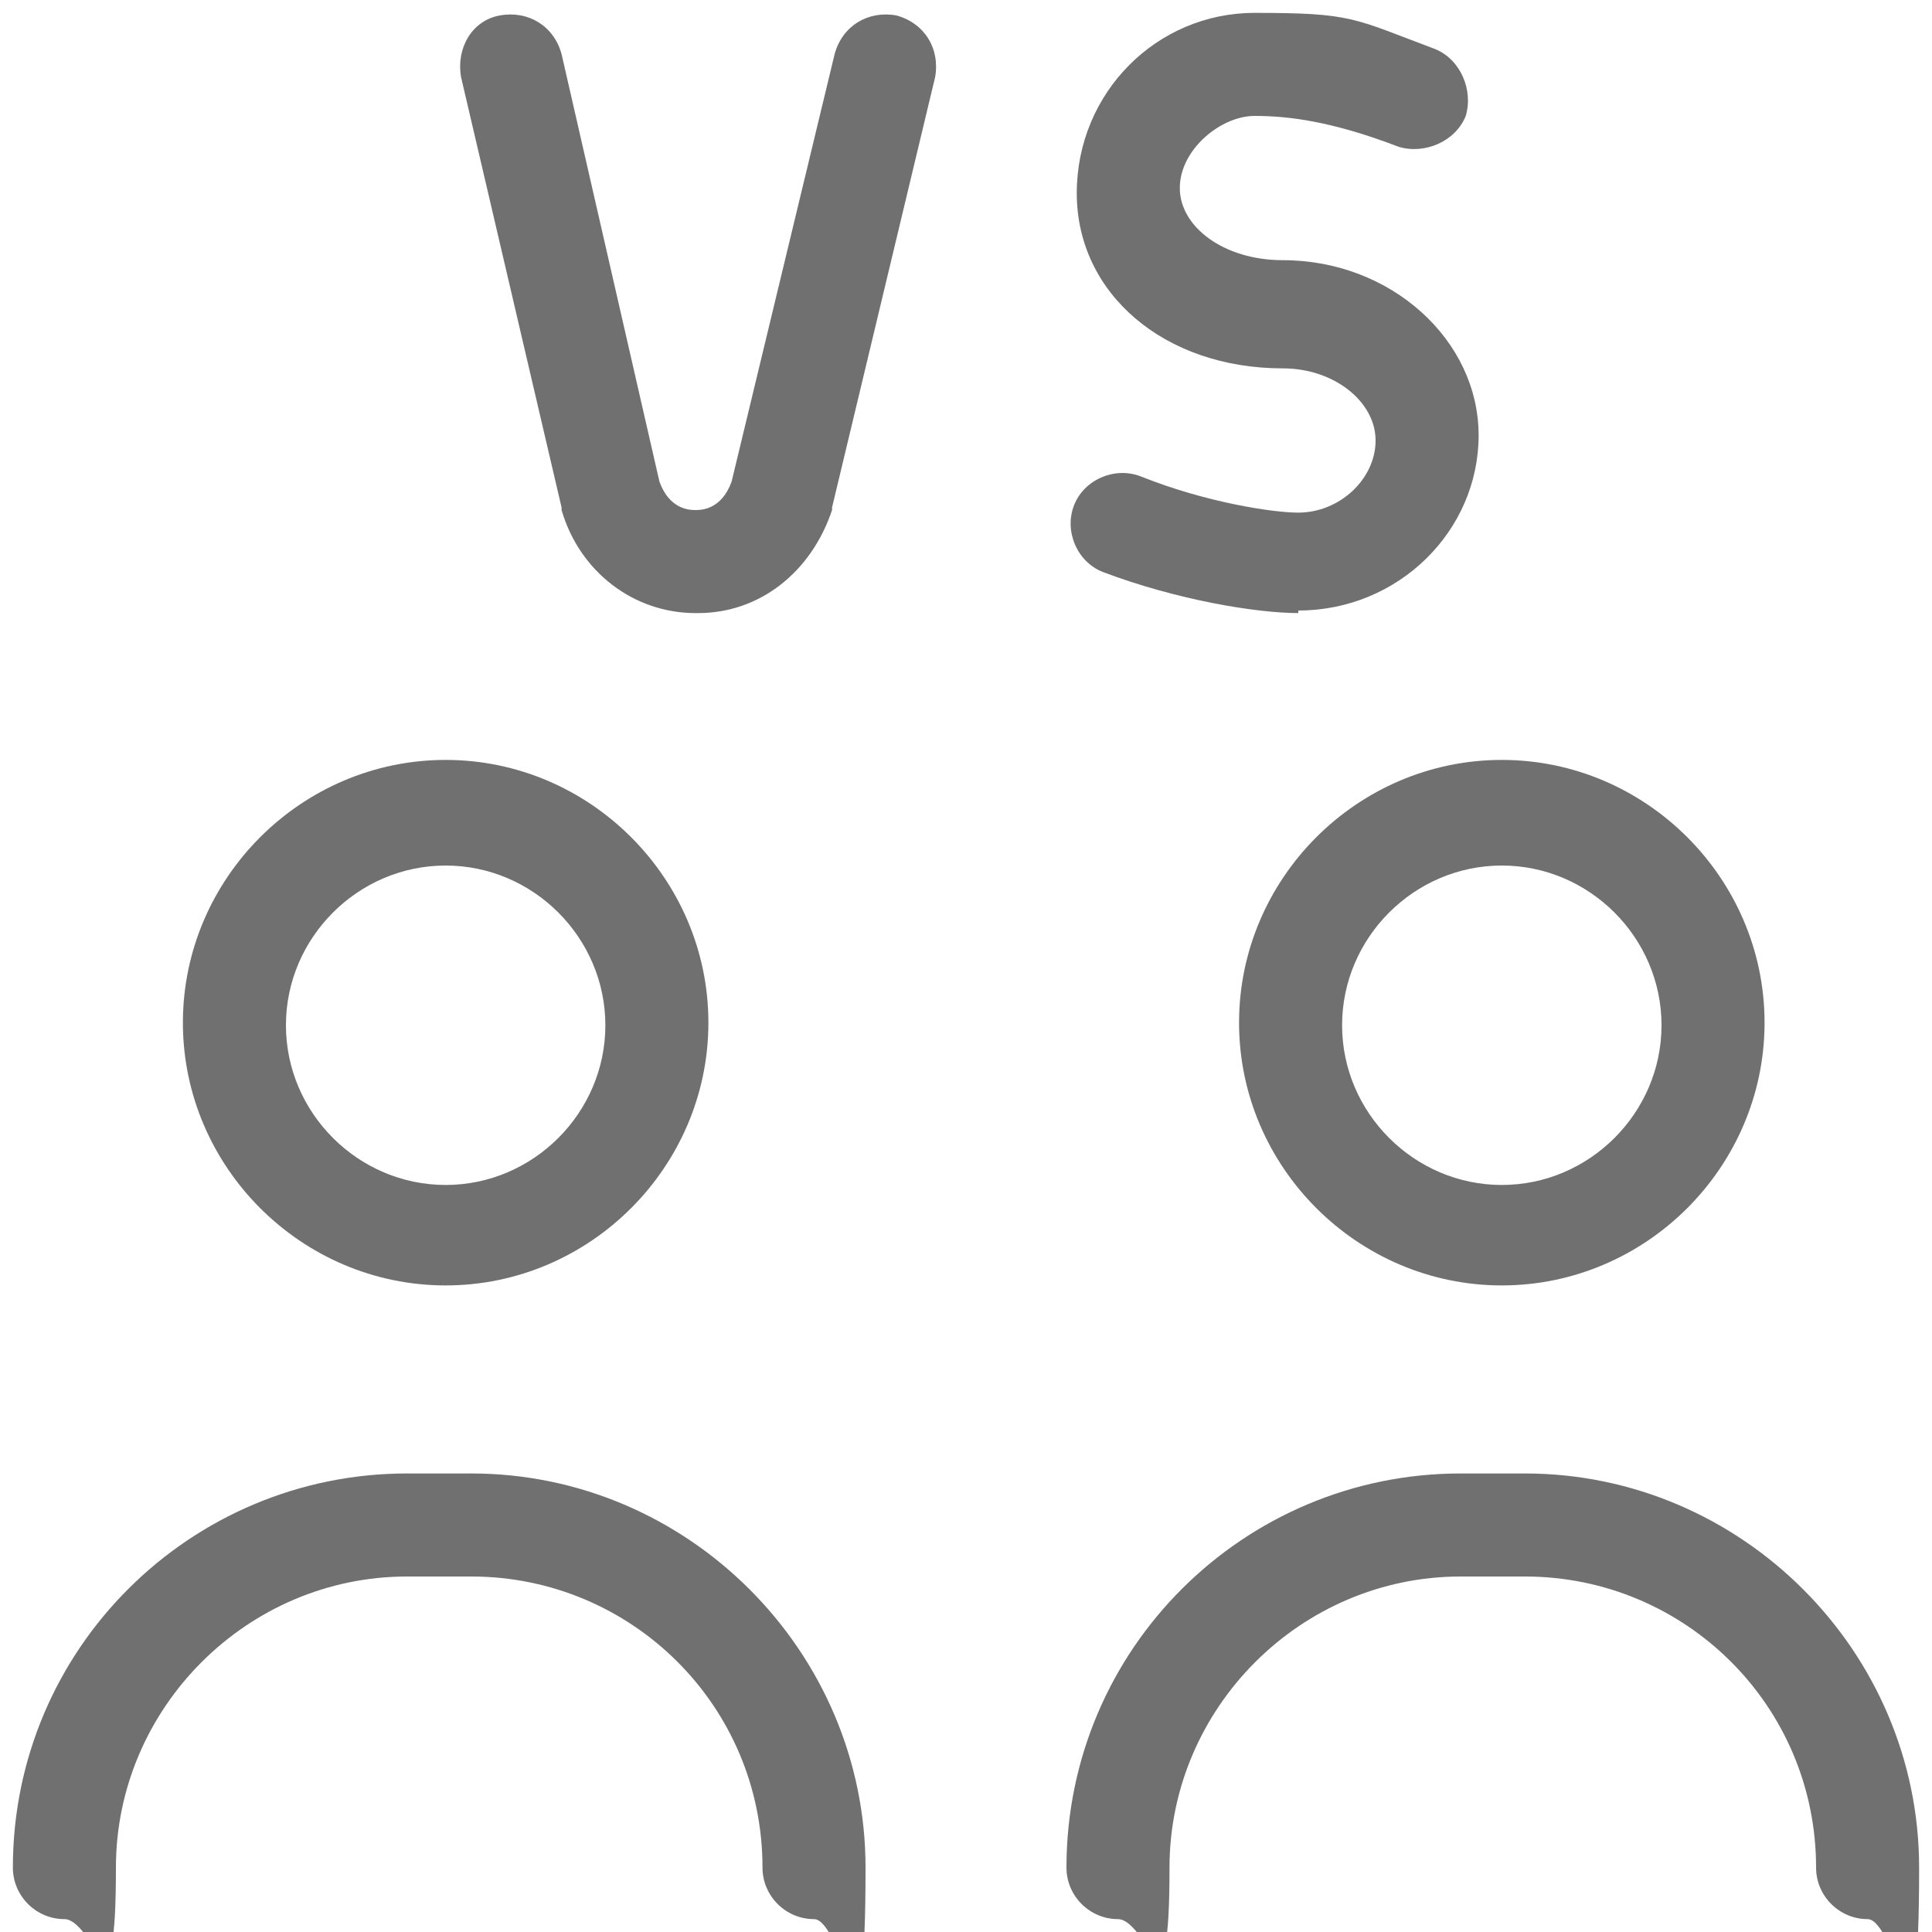
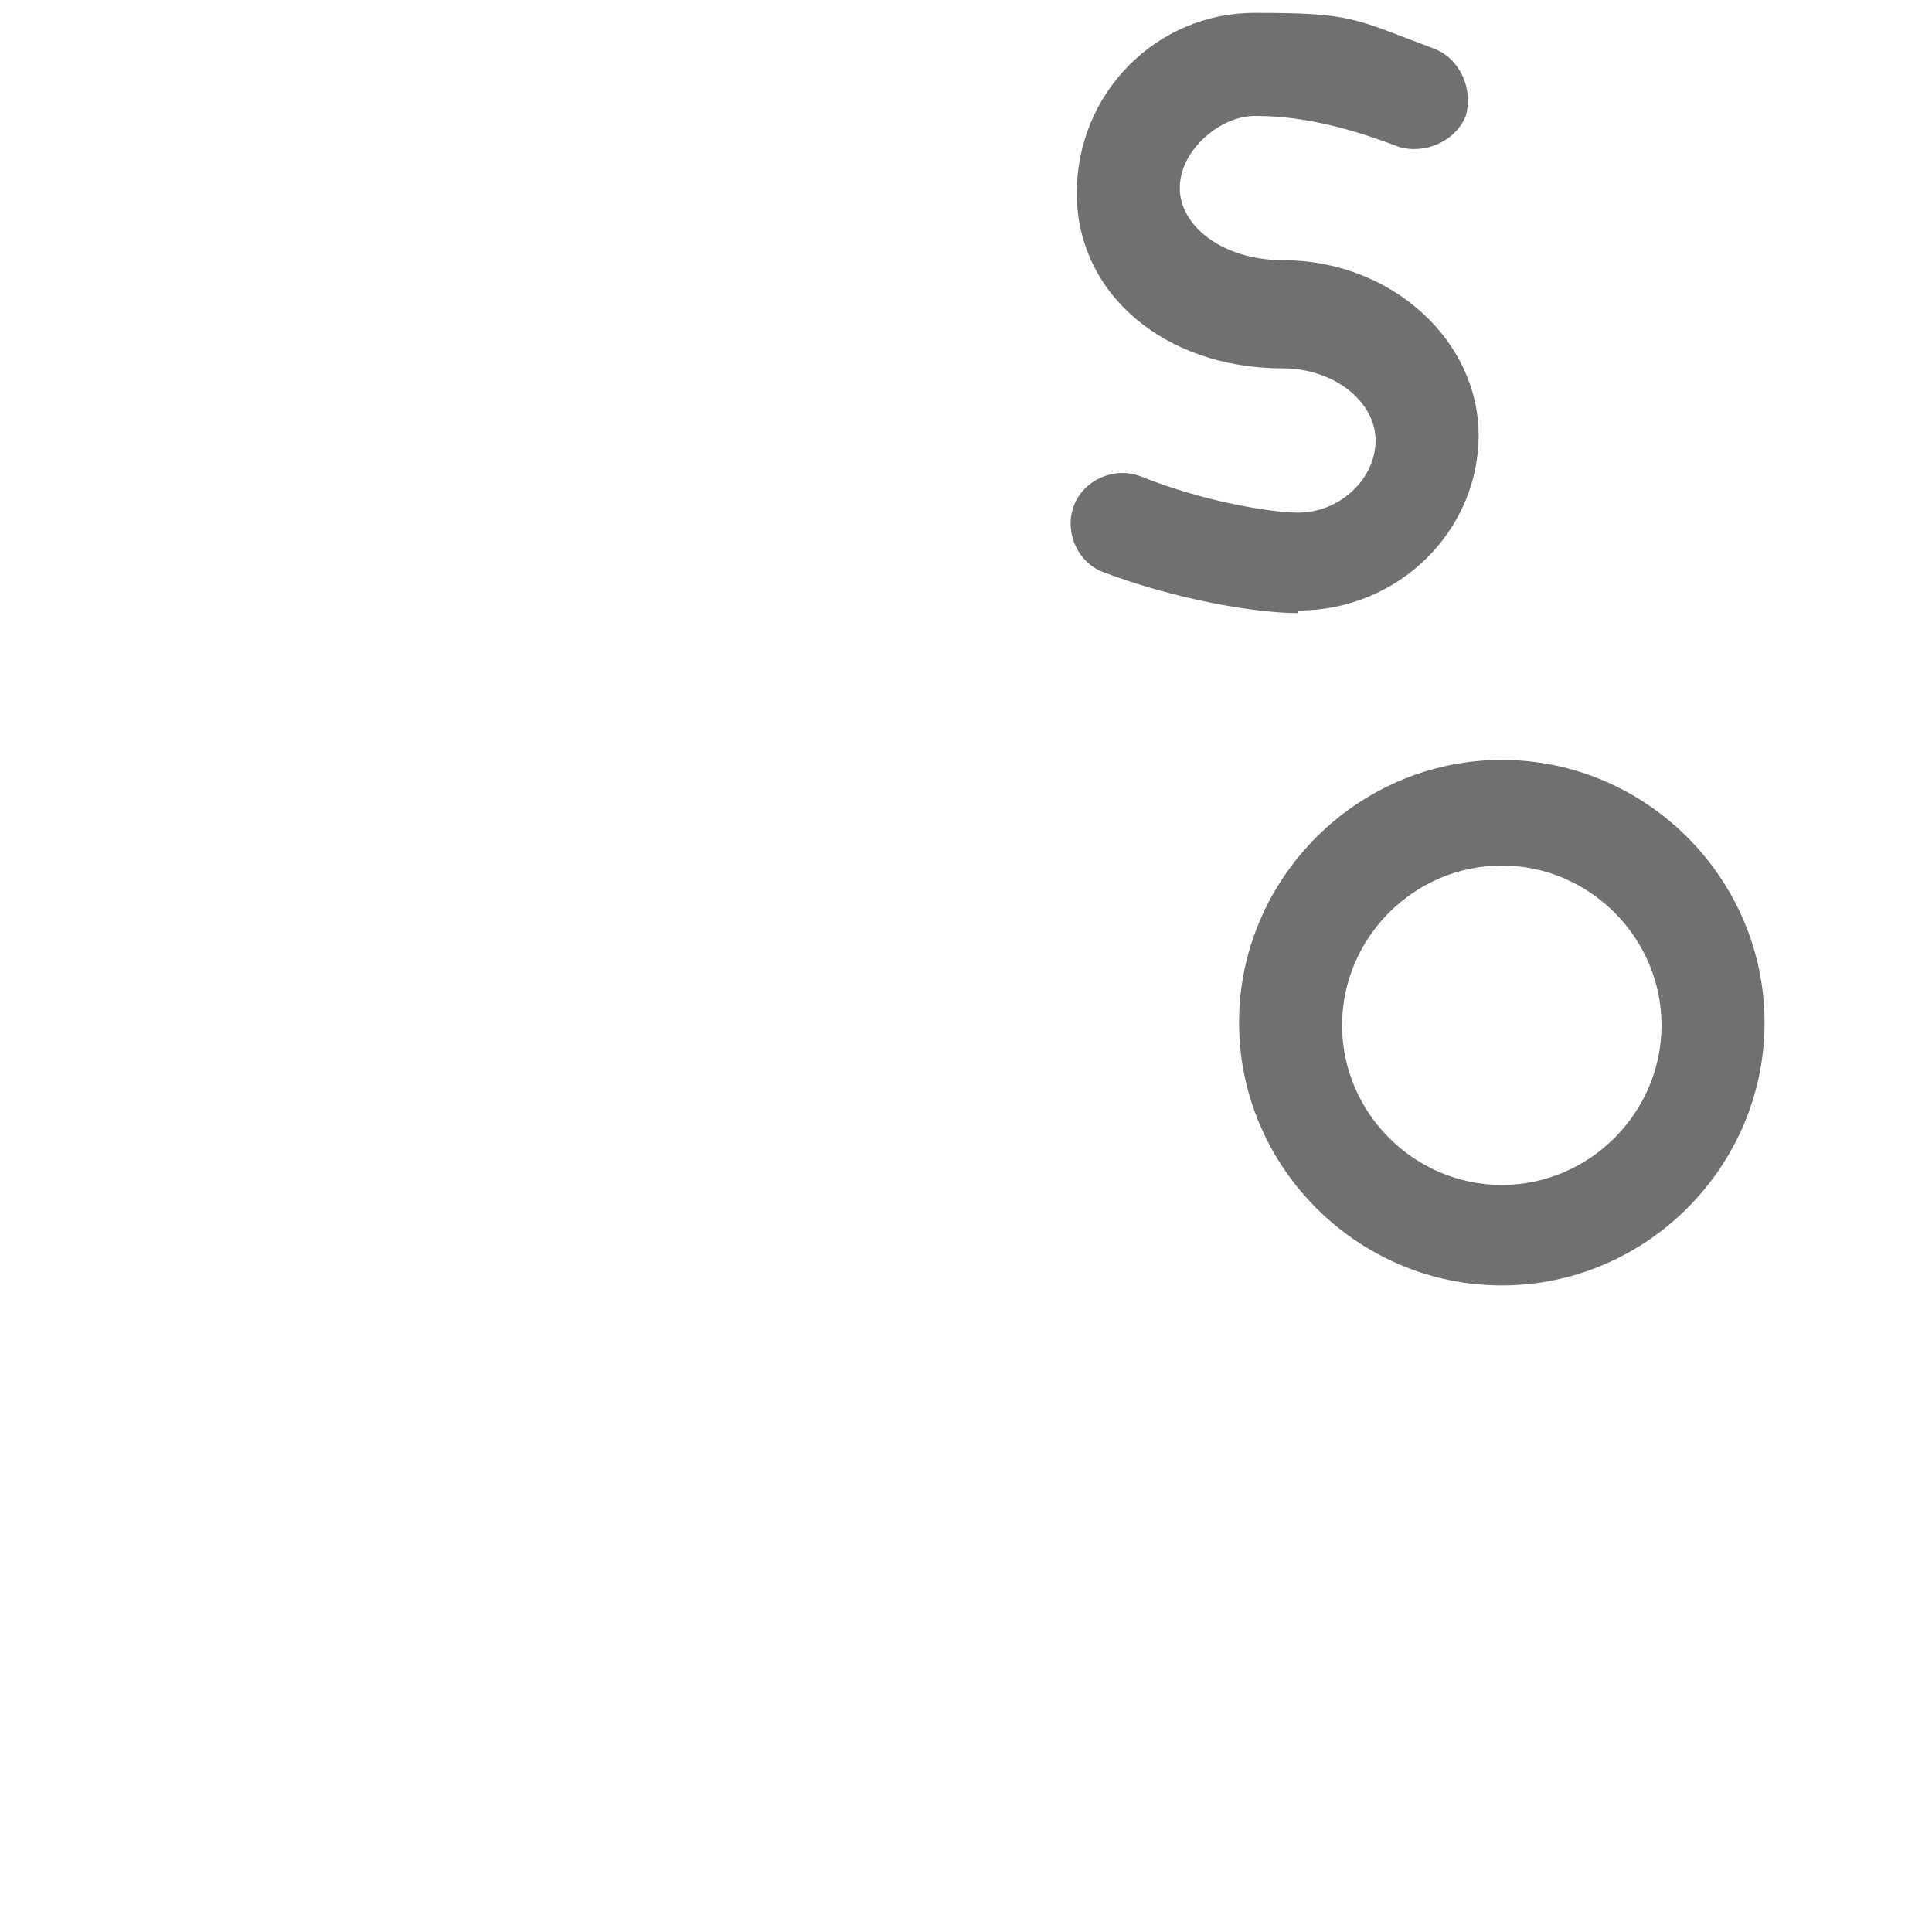
<svg xmlns="http://www.w3.org/2000/svg" id="svg1635" version="1.1" viewBox="0 0 75 75">
  <defs>
    <style>
      .cls-1 {
        fill: #707070;
      }

      .cls-1, .cls-2 {
        stroke-width: 0px;
      }

      .cls-2 {
        fill: none;
      }

      .cls-3 {
        clip-path: url(#clippath);
      }
    </style>
    <clipPath id="clippath">
      <rect class="cls-2" x="-303.8" y="-303.8" width="682.7" height="682.7" />
    </clipPath>
  </defs>
  <g id="g1641">
    <g id="g1643">
      <g class="cls-3">
        <g id="g1645">
          <g id="g1651">
            <g id="path1653">
-               <path class="cls-1" d="M31.6,74.5c-1.1,0-2-.9-2-2,0-6.3-5.1-11.3-11.3-11.3h-2.5c-6.2,0-11.3,5.1-11.3,11.3s-.9,2-2,2-2-.9-2-2c0-8.5,6.9-15.3,15.3-15.3h2.5c8.4,0,15.3,6.9,15.3,15.3s-.9,2-2,2Z" />
-             </g>
+               </g>
          </g>
          <g id="g1655">
            <g id="path1657">
-               <path class="cls-1" d="M72.5,74.5c-1.1,0-2-.9-2-2,0-6.3-5.1-11.3-11.3-11.3h-2.5c-6.2,0-11.3,5.1-11.3,11.3s-.9,2-2,2-2-.9-2-2c0-8.5,6.9-15.3,15.3-15.3h2.5c8.4,0,15.3,6.9,15.3,15.3s-.9,2-2,2Z" />
-             </g>
+               </g>
          </g>
          <g id="g1659">
            <g id="path1661">
-               <path class="cls-1" d="M17.3,49.9c-5.6,0-10.2-4.6-10.2-10.2s4.6-10.2,10.2-10.2,10.2,4.6,10.2,10.2-4.6,10.2-10.2,10.2ZM17.3,33.6c-3.4,0-6.2,2.8-6.2,6.2s2.8,6.2,6.2,6.2,6.2-2.8,6.2-6.2-2.8-6.2-6.2-6.2Z" />
-             </g>
+               </g>
          </g>
          <g id="g1663">
            <g id="path1665">
              <path class="cls-1" d="M58.3,49.9c-5.6,0-10.2-4.6-10.2-10.2s4.6-10.2,10.2-10.2,10.2,4.6,10.2,10.2-4.6,10.2-10.2,10.2ZM58.3,33.6c-3.4,0-6.2,2.8-6.2,6.2s2.8,6.2,6.2,6.2,6.2-2.8,6.2-6.2-2.8-6.2-6.2-6.2Z" />
            </g>
          </g>
          <g id="g1667">
            <g id="path1669">
-               <path class="cls-1" d="M27,23.8h0c-2.4,0-4.5-1.6-5.2-4,0,0,0,0,0-.1l-3.9-16.7c-.2-1.1.4-2.2,1.5-2.4,1.1-.2,2.1.4,2.4,1.5l3.8,16.6c.4,1.1,1.2,1.1,1.4,1.1.2,0,1,0,1.4-1.1l4-16.6c.3-1.1,1.3-1.7,2.4-1.5,1.1.3,1.7,1.3,1.5,2.4l-4,16.7s0,0,0,.1c-.8,2.4-2.8,4-5.2,4Z" />
-             </g>
+               </g>
          </g>
          <g id="g1671">
            <g id="path1673">
              <path class="cls-1" d="M50.4,23.8c-1.6,0-4.7-.5-7.6-1.6-1-.4-1.5-1.6-1.1-2.6.4-1,1.6-1.5,2.6-1.1,2.5,1,5.1,1.4,6.1,1.4,1.6,0,3-1.3,3-2.8s-1.6-2.8-3.6-2.8c-4.6,0-8-2.9-8-6.8S44.9.5,48.7.5s3.8.2,7,1.4c1,.4,1.5,1.6,1.2,2.6-.4,1-1.6,1.5-2.6,1.2-2.6-1-4.3-1.2-5.6-1.2s-2.9,1.3-2.9,2.8,1.7,2.8,4,2.8c4.2,0,7.6,3.1,7.6,6.8s-3.1,6.8-7,6.8Z" />
            </g>
          </g>
        </g>
      </g>
    </g>
  </g>
</svg>